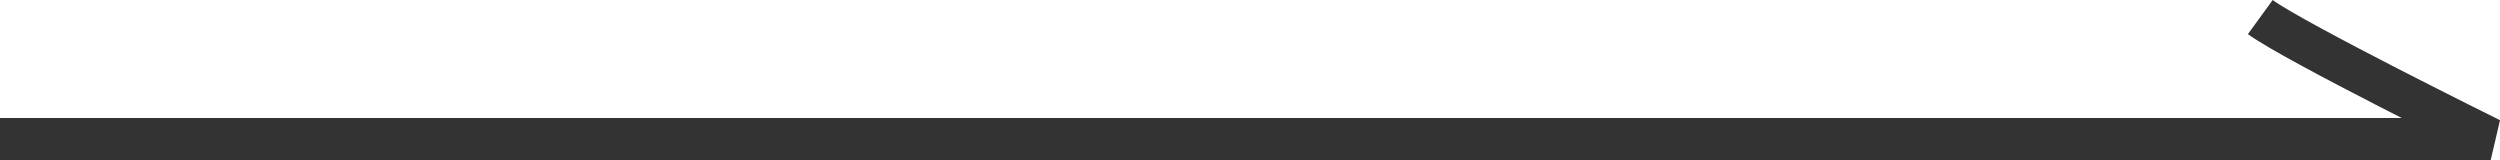
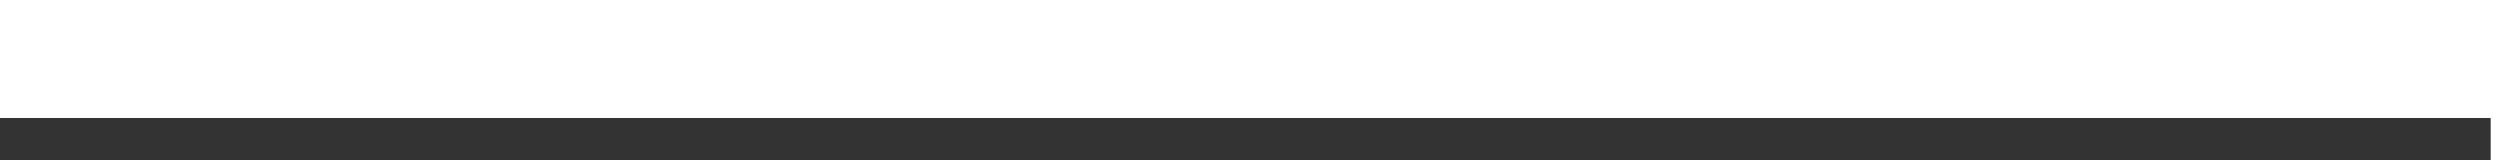
<svg xmlns="http://www.w3.org/2000/svg" width="59.281" height="3.798" viewBox="0 0 59.281 3.798">
-   <path id="パス_291" data-name="パス 291" d="M463.587,215.376h59.06s-4.626-2.285-5.463-2.893" transform="translate(-463.587 -212.078)" fill="none" stroke="#333" stroke-width="1" />
+   <path id="パス_291" data-name="パス 291" d="M463.587,215.376h59.06" transform="translate(-463.587 -212.078)" fill="none" stroke="#333" stroke-width="1" />
</svg>